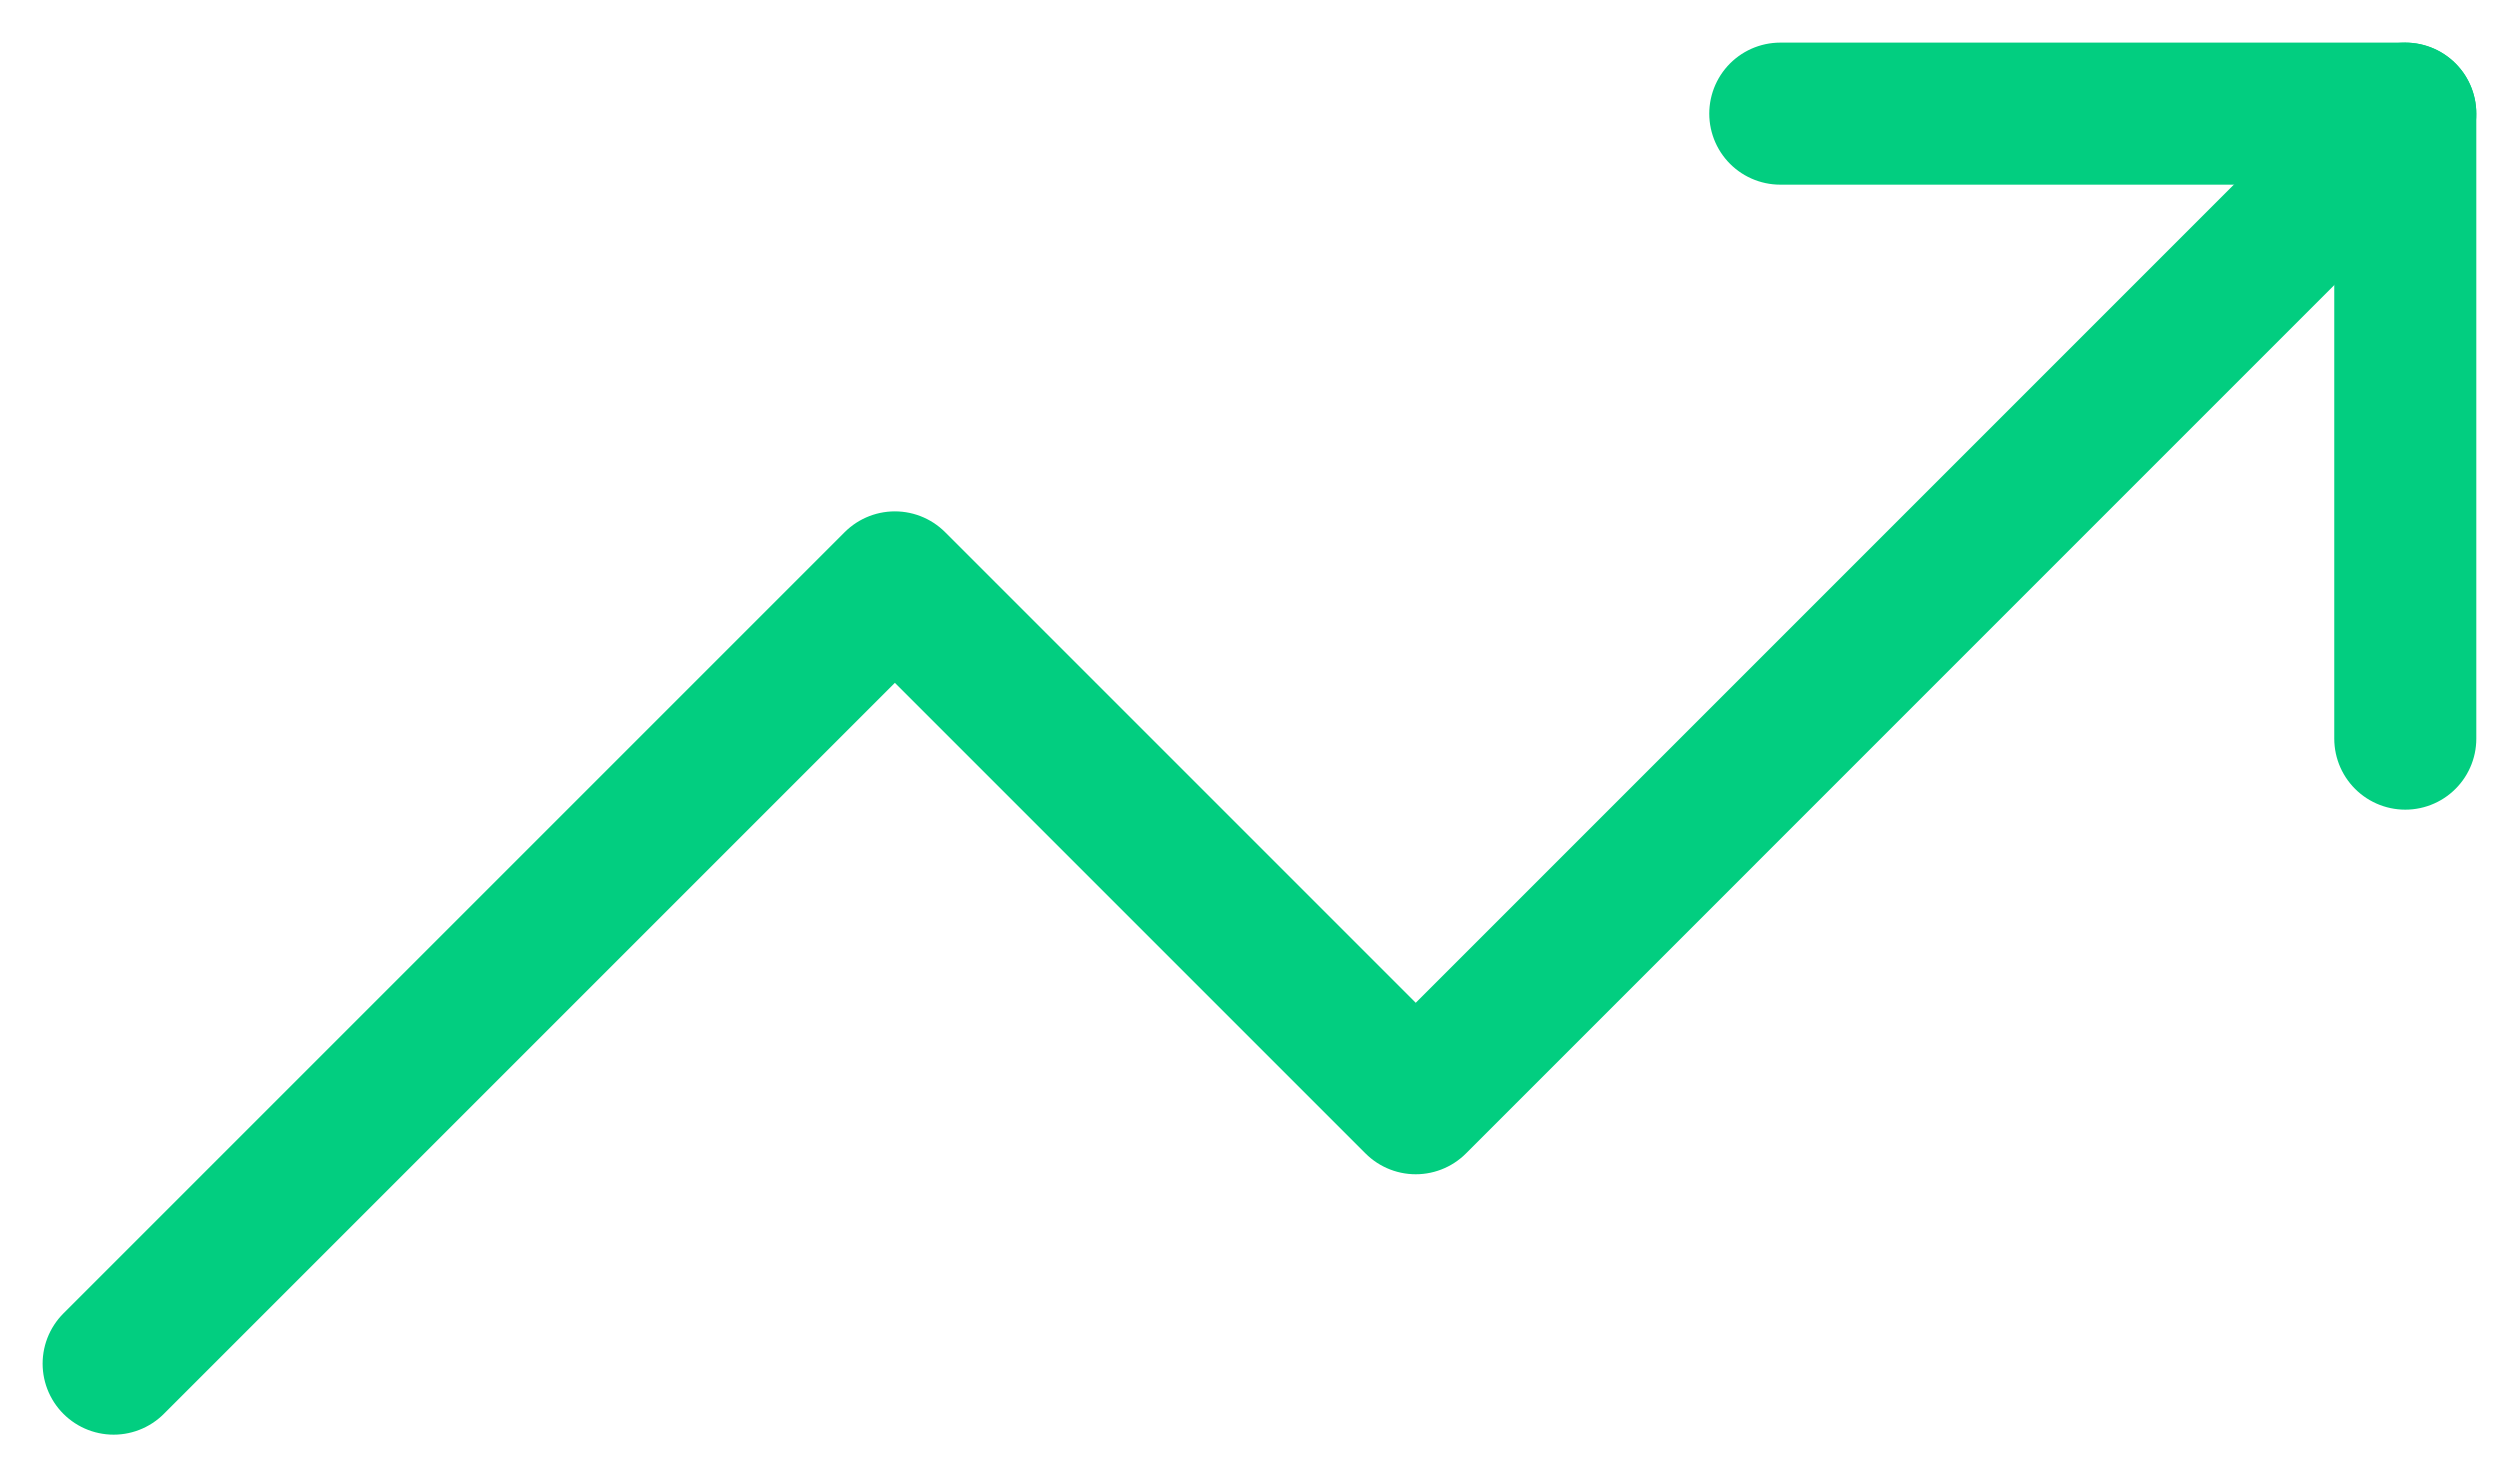
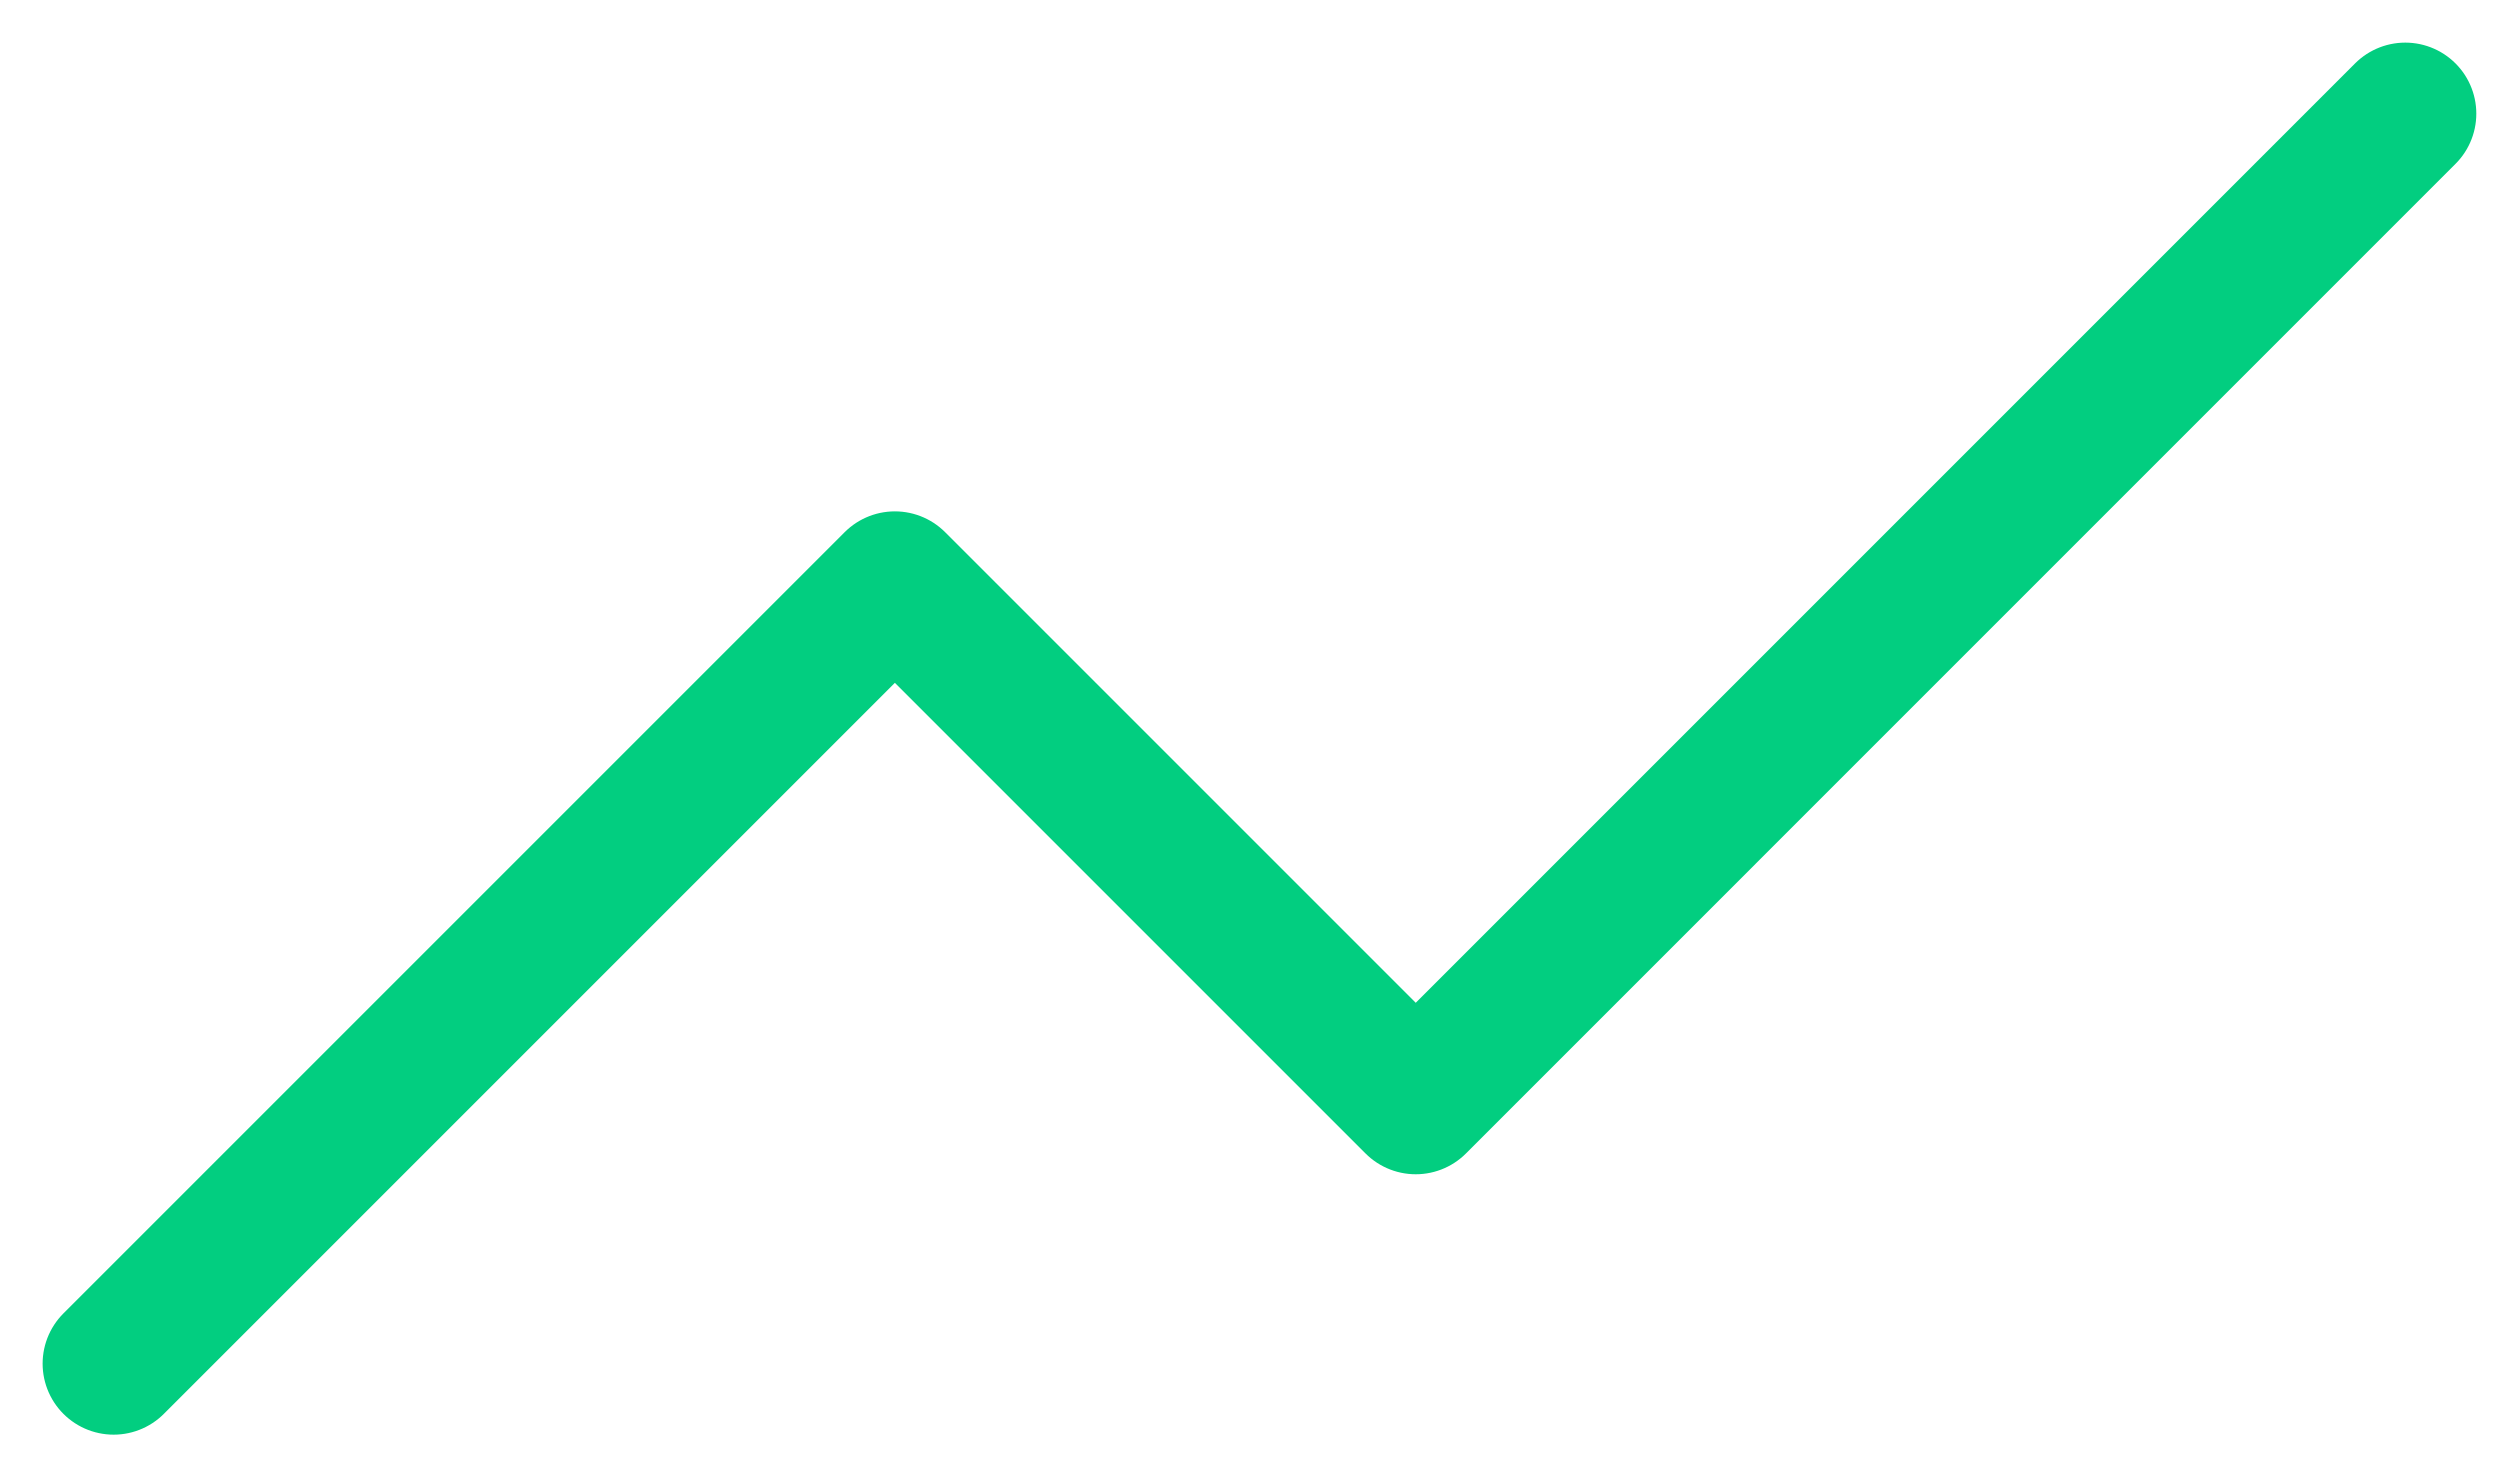
<svg xmlns="http://www.w3.org/2000/svg" width="44" height="26" viewBox="0 0 44 26" fill="none">
  <path d="M42.333 2L24.917 19.417L15.75 10.25L2 24" stroke="#02CE80" stroke-width="2.5" stroke-linecap="round" stroke-linejoin="round" />
-   <path d="M31.333 2H42.333V13" stroke="#02CE80" stroke-width="2.5" stroke-linecap="round" stroke-linejoin="round" />
</svg>